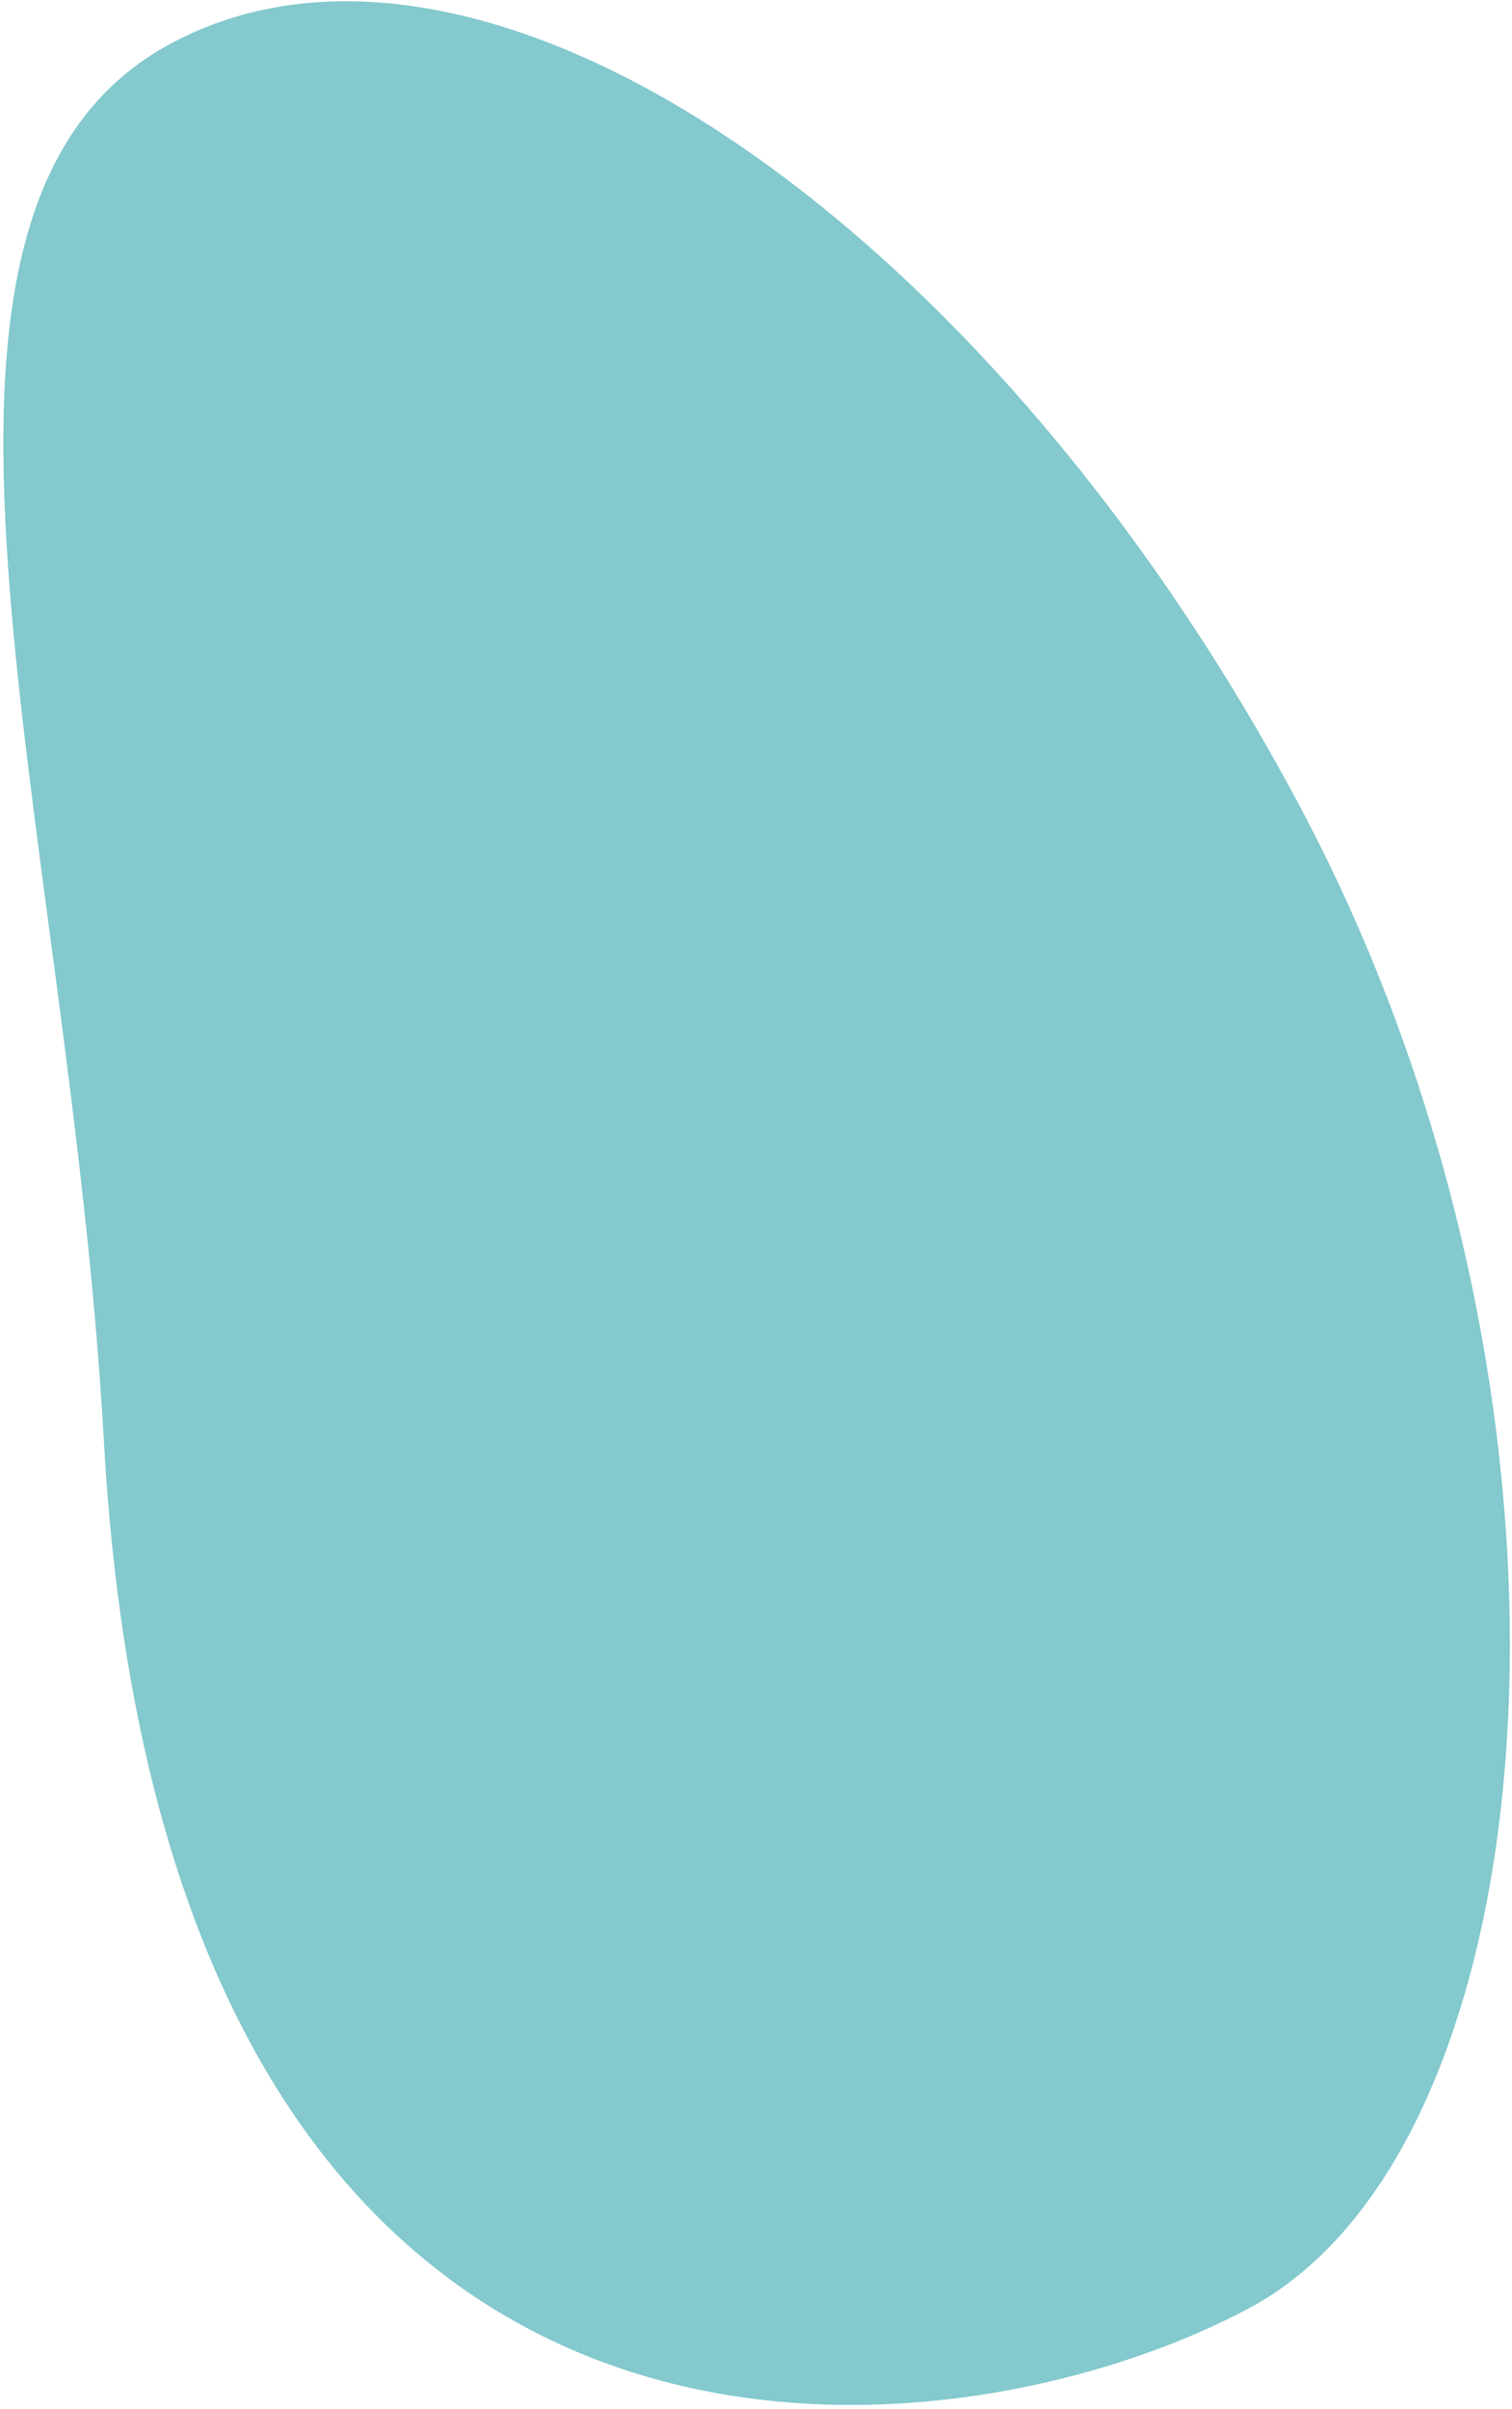
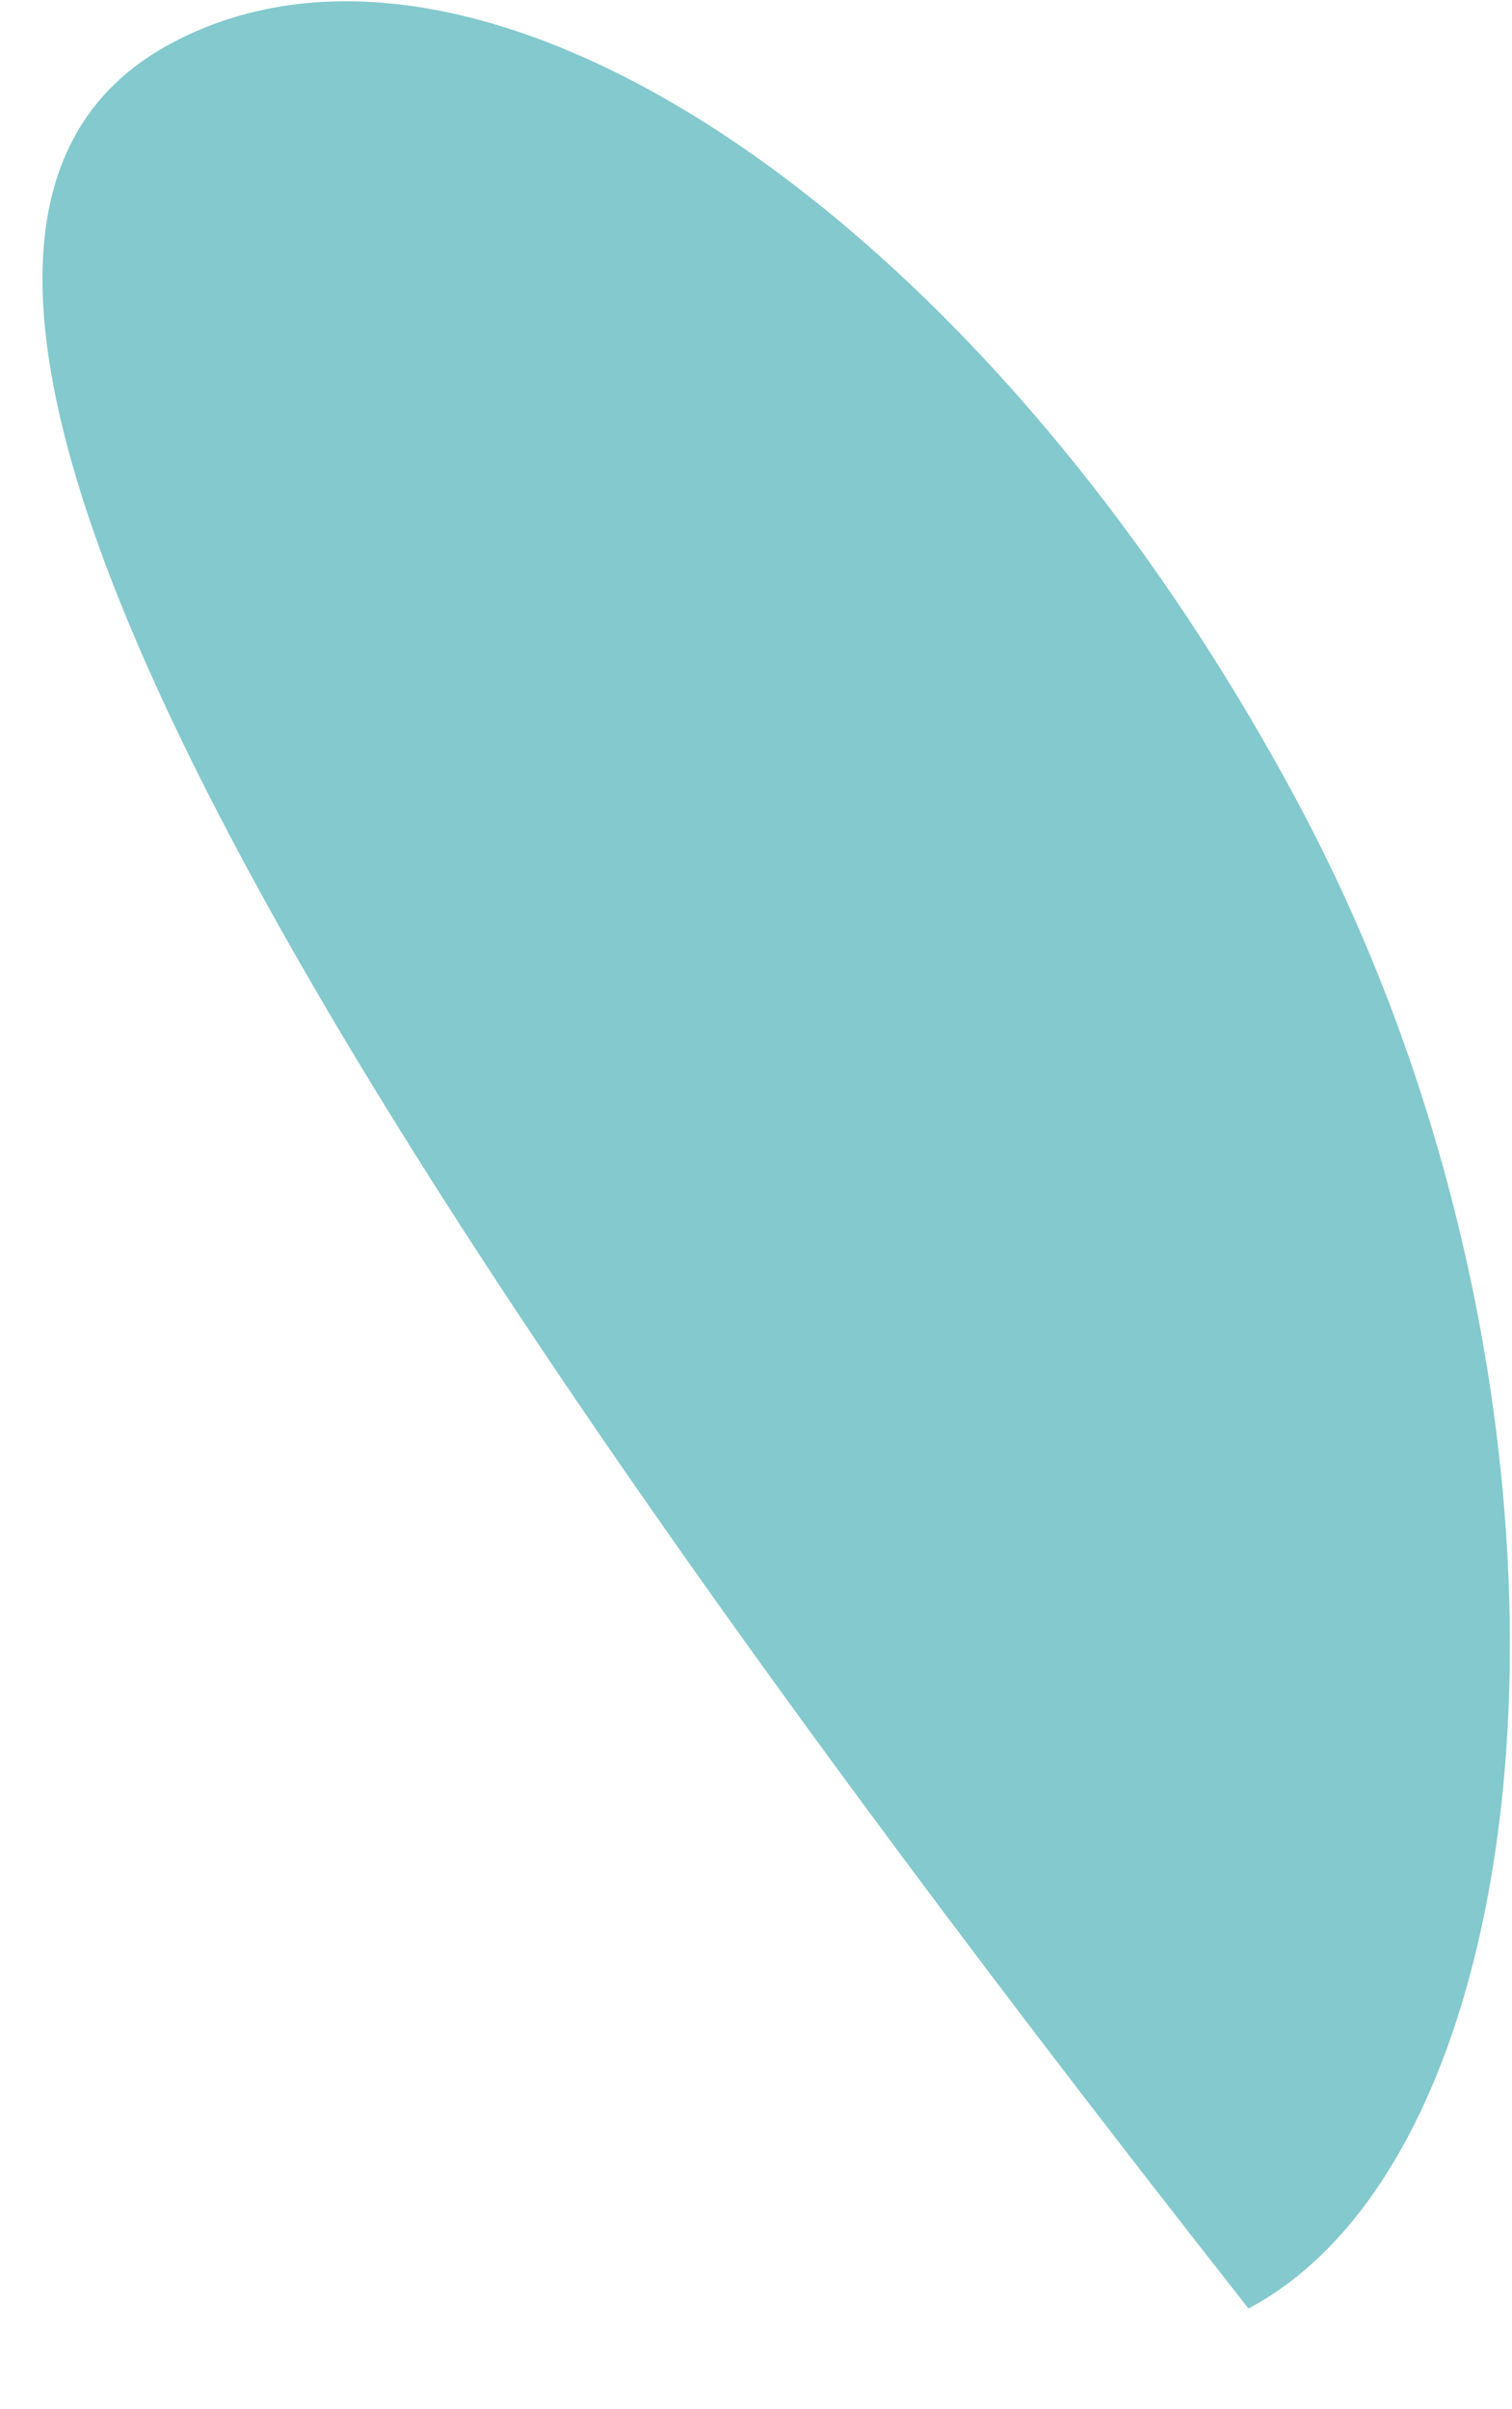
<svg xmlns="http://www.w3.org/2000/svg" width="297" height="473" viewBox="0 0 297 473" fill="none">
-   <path opacity="0.52" d="M33.794 8.422C94.865 -24.05 194.105 43.159 255.453 158.538C316.801 273.917 306.313 420.746 245.242 453.218C184.171 485.689 32.678 501.549 20.4 282.87C13.421 158.566 -27.277 40.894 33.794 8.422Z" fill="#1398A0" />
+   <path opacity="0.52" d="M33.794 8.422C94.865 -24.05 194.105 43.159 255.453 158.538C316.801 273.917 306.313 420.746 245.242 453.218C13.421 158.566 -27.277 40.894 33.794 8.422Z" fill="#1398A0" />
</svg>